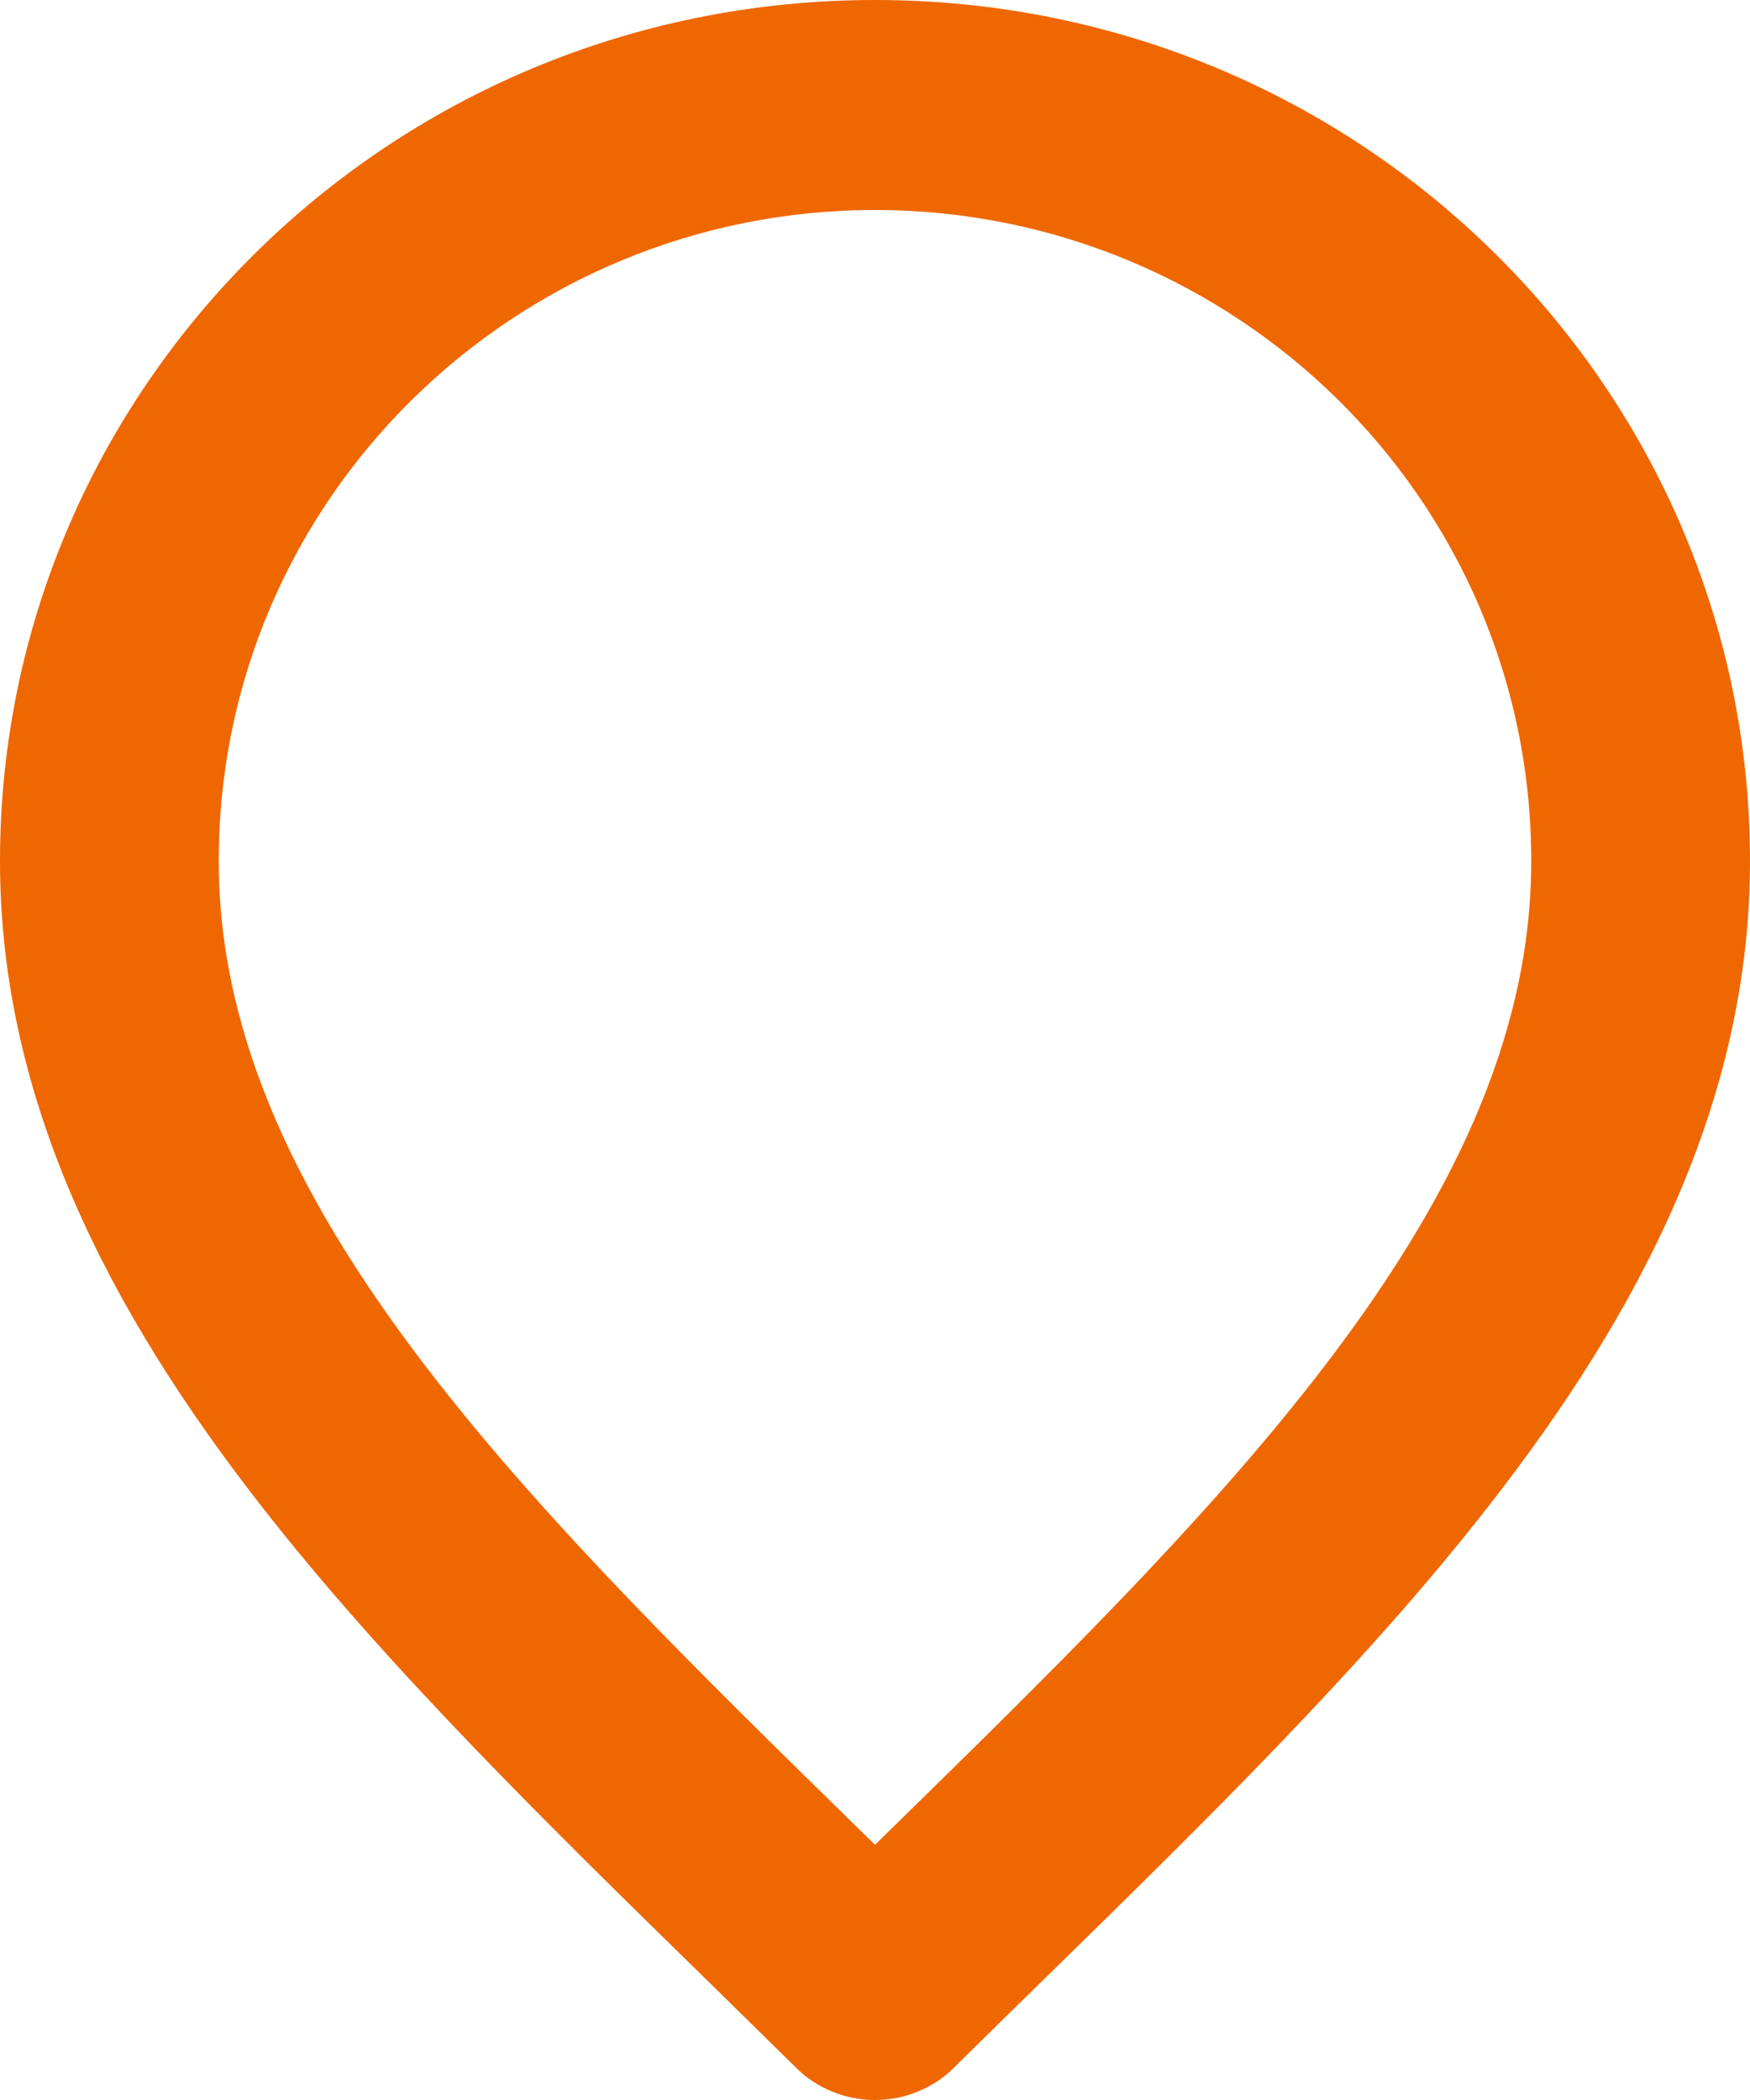
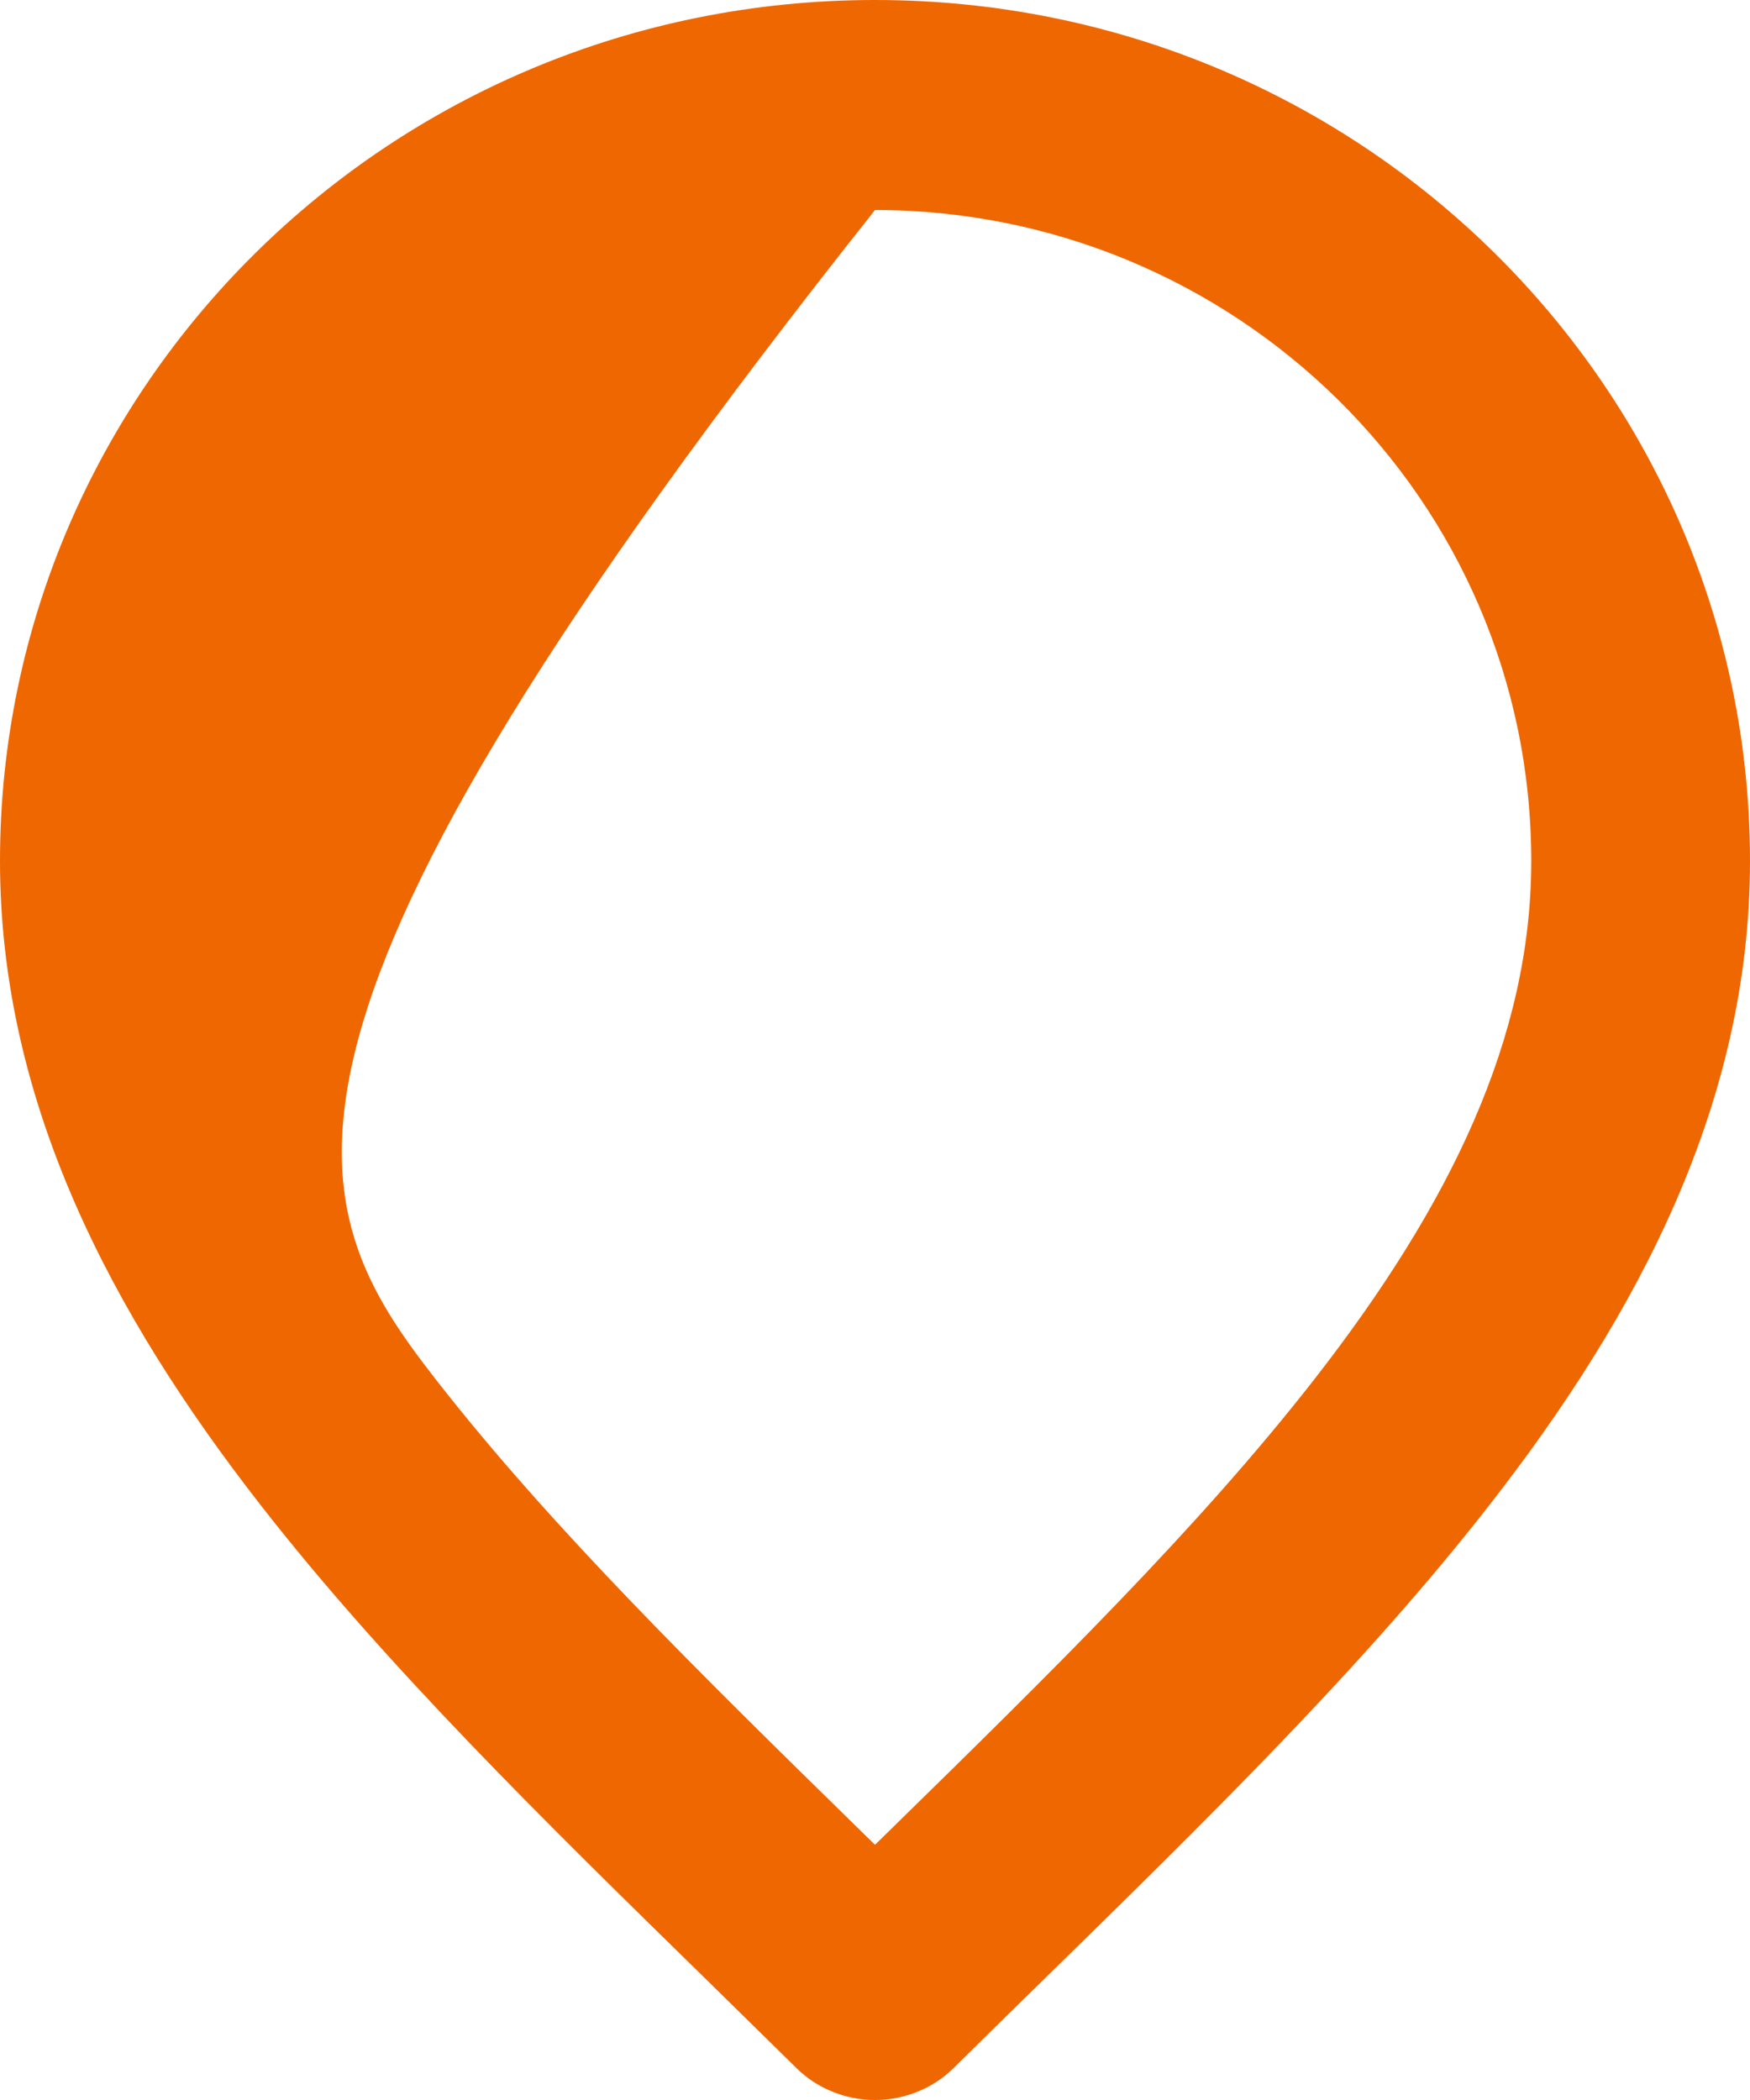
<svg xmlns="http://www.w3.org/2000/svg" width="20" height="24" viewBox="0 0 20 24" fill="none">
-   <path fill-rule="evenodd" clip-rule="evenodd" d="M10 2.4C5.891 2.4 2.5 5.7 2.5 9.84C2.5 11.856 3.42 13.764 4.985 15.771C6.309 17.467 8.001 19.126 9.828 20.915L10 21.083L10.172 20.915C11.998 19.127 13.691 17.467 15.015 15.771C16.58 13.764 17.5 11.856 17.5 9.84C17.5 5.7 14.109 2.4 10 2.4ZM0 9.84C0 4.438 4.444 0 10 0C15.556 0 20 4.438 20 9.84C20 12.595 18.733 15.008 17.016 17.208C15.584 19.045 13.75 20.84 11.926 22.625C11.581 22.962 11.238 23.299 10.896 23.637C10.78 23.752 10.64 23.843 10.486 23.905C10.332 23.968 10.167 24 10 24C9.833 24 9.667 23.968 9.514 23.905C9.36 23.843 9.22 23.752 9.104 23.637L8.074 22.625C6.249 20.84 4.416 19.045 2.984 17.208C1.268 15.008 0 12.595 0 9.84Z" fill="#EF6700" />
+   <path fill-rule="evenodd" clip-rule="evenodd" d="M10 2.4C2.5 11.856 3.42 13.764 4.985 15.771C6.309 17.467 8.001 19.126 9.828 20.915L10 21.083L10.172 20.915C11.998 19.127 13.691 17.467 15.015 15.771C16.58 13.764 17.5 11.856 17.5 9.84C17.5 5.7 14.109 2.4 10 2.4ZM0 9.84C0 4.438 4.444 0 10 0C15.556 0 20 4.438 20 9.84C20 12.595 18.733 15.008 17.016 17.208C15.584 19.045 13.75 20.84 11.926 22.625C11.581 22.962 11.238 23.299 10.896 23.637C10.78 23.752 10.64 23.843 10.486 23.905C10.332 23.968 10.167 24 10 24C9.833 24 9.667 23.968 9.514 23.905C9.36 23.843 9.22 23.752 9.104 23.637L8.074 22.625C6.249 20.84 4.416 19.045 2.984 17.208C1.268 15.008 0 12.595 0 9.84Z" fill="#EF6700" />
</svg>